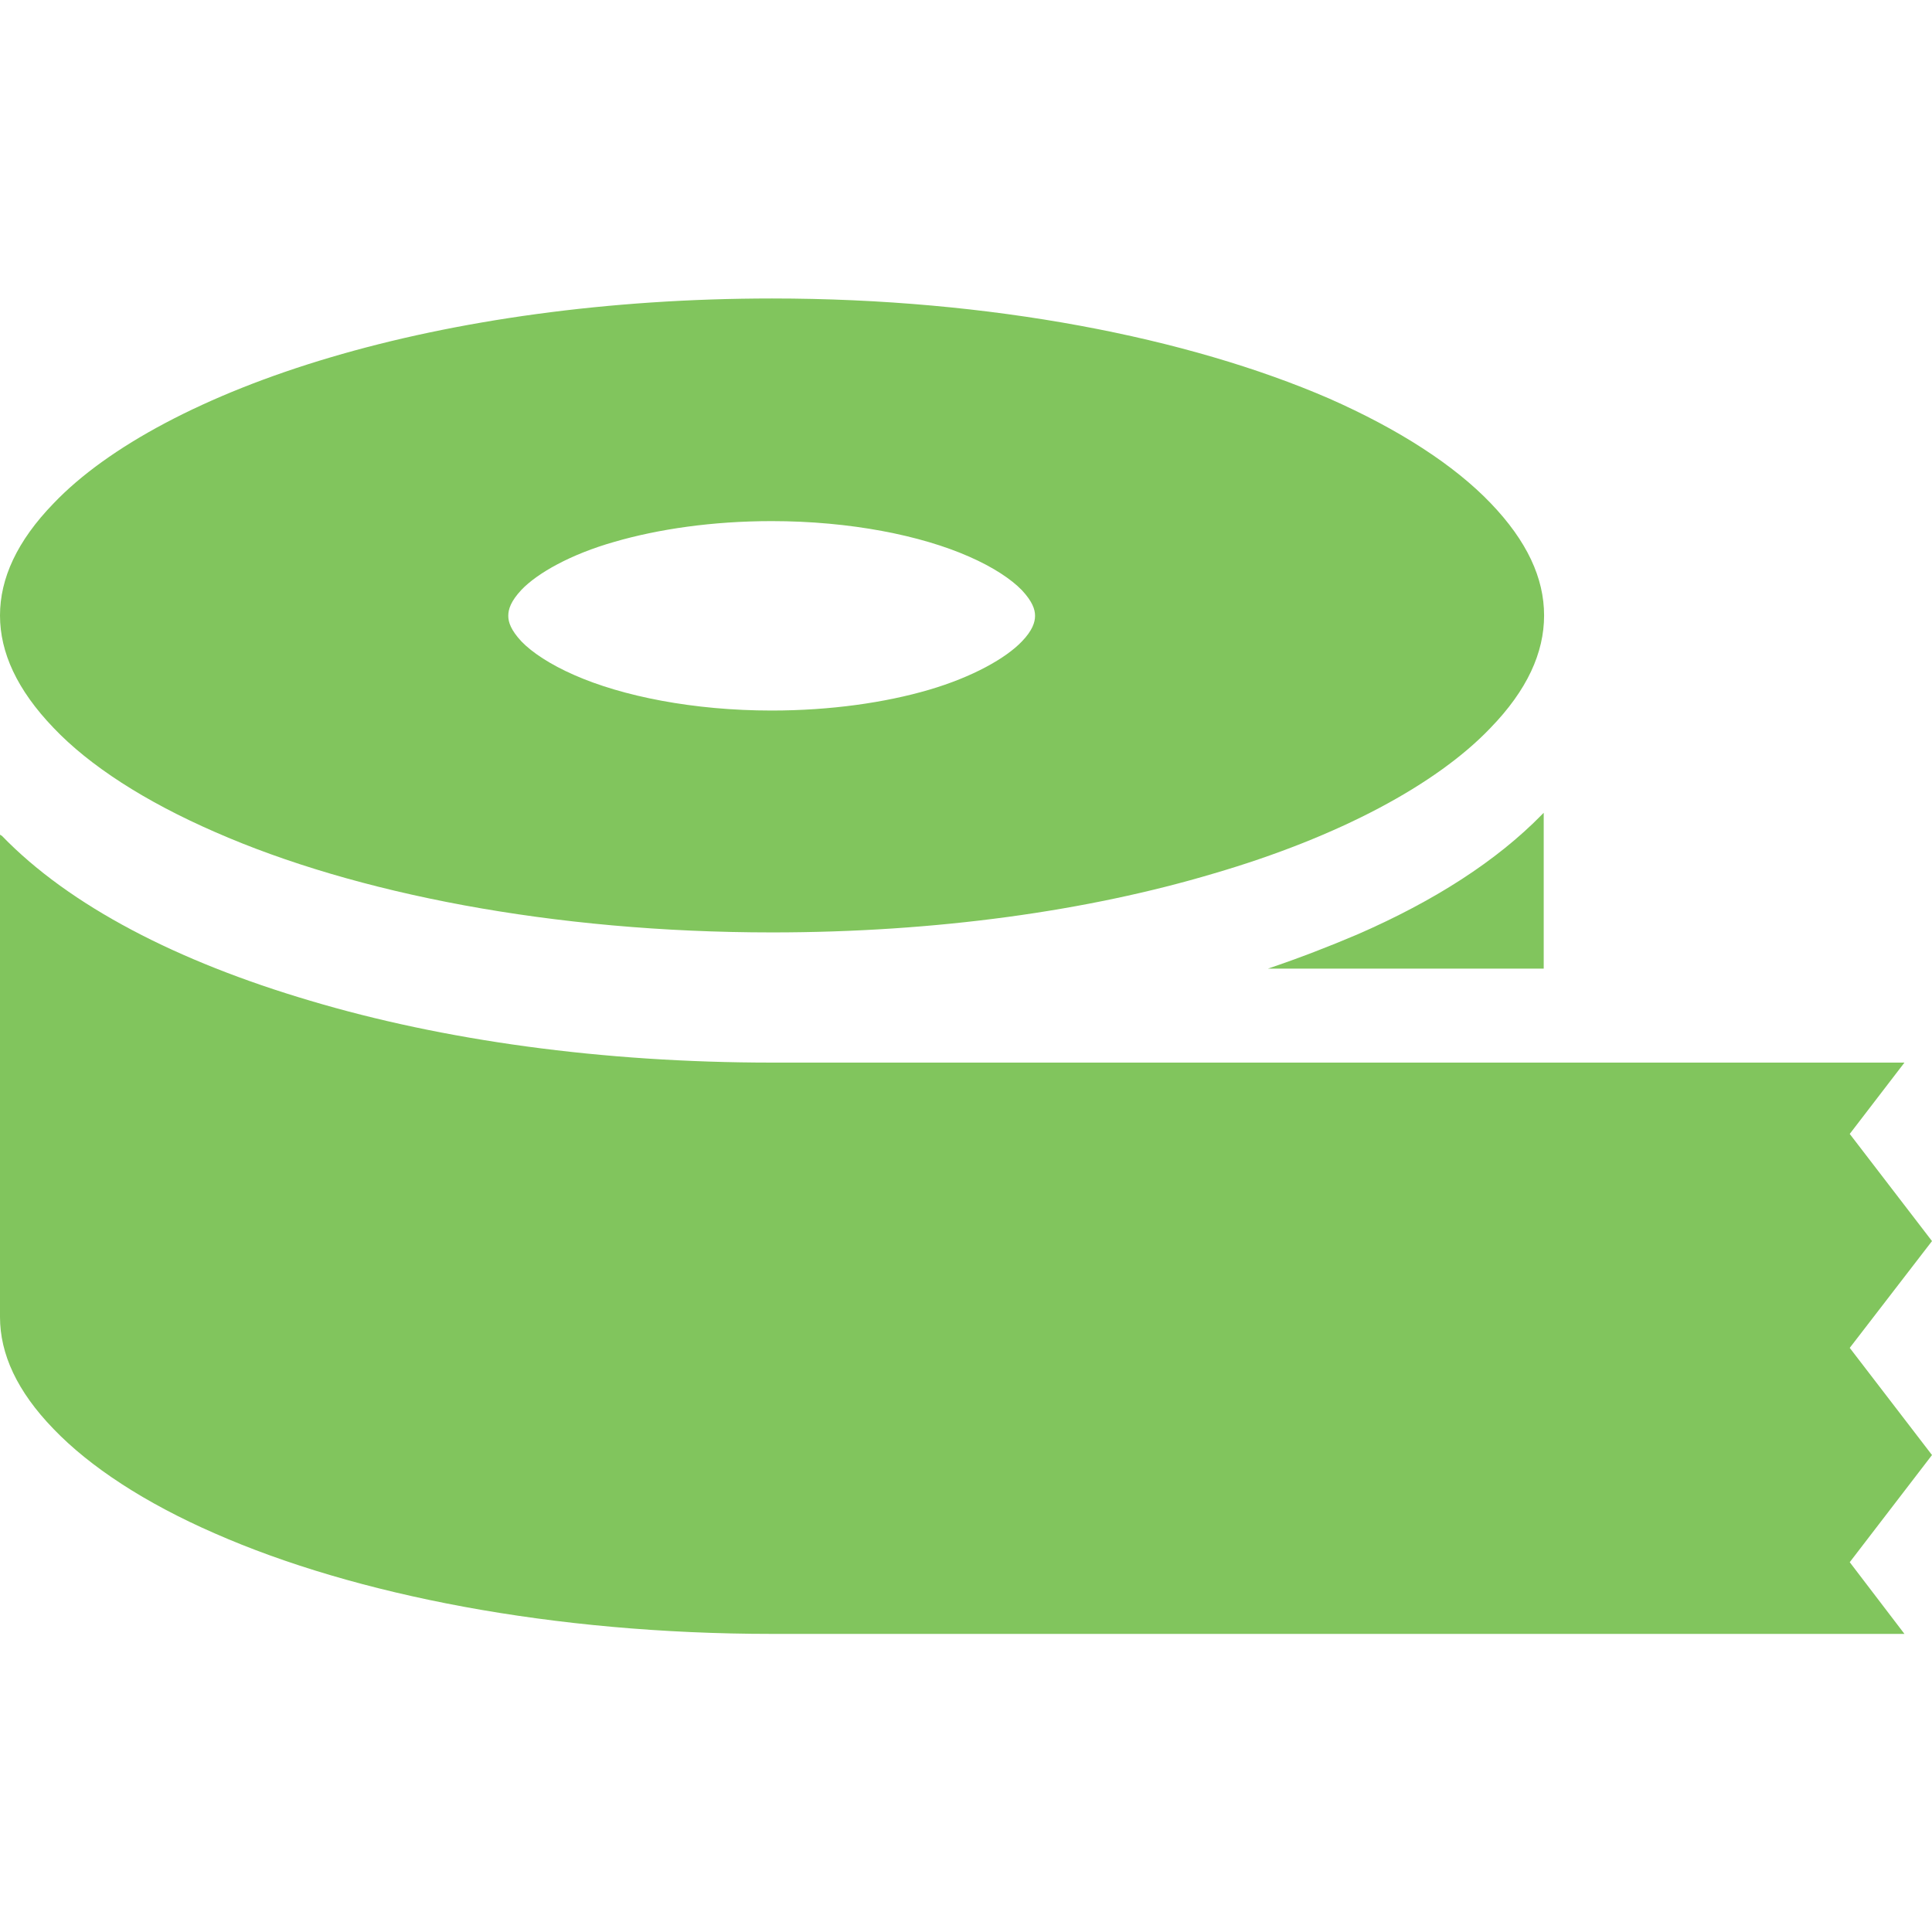
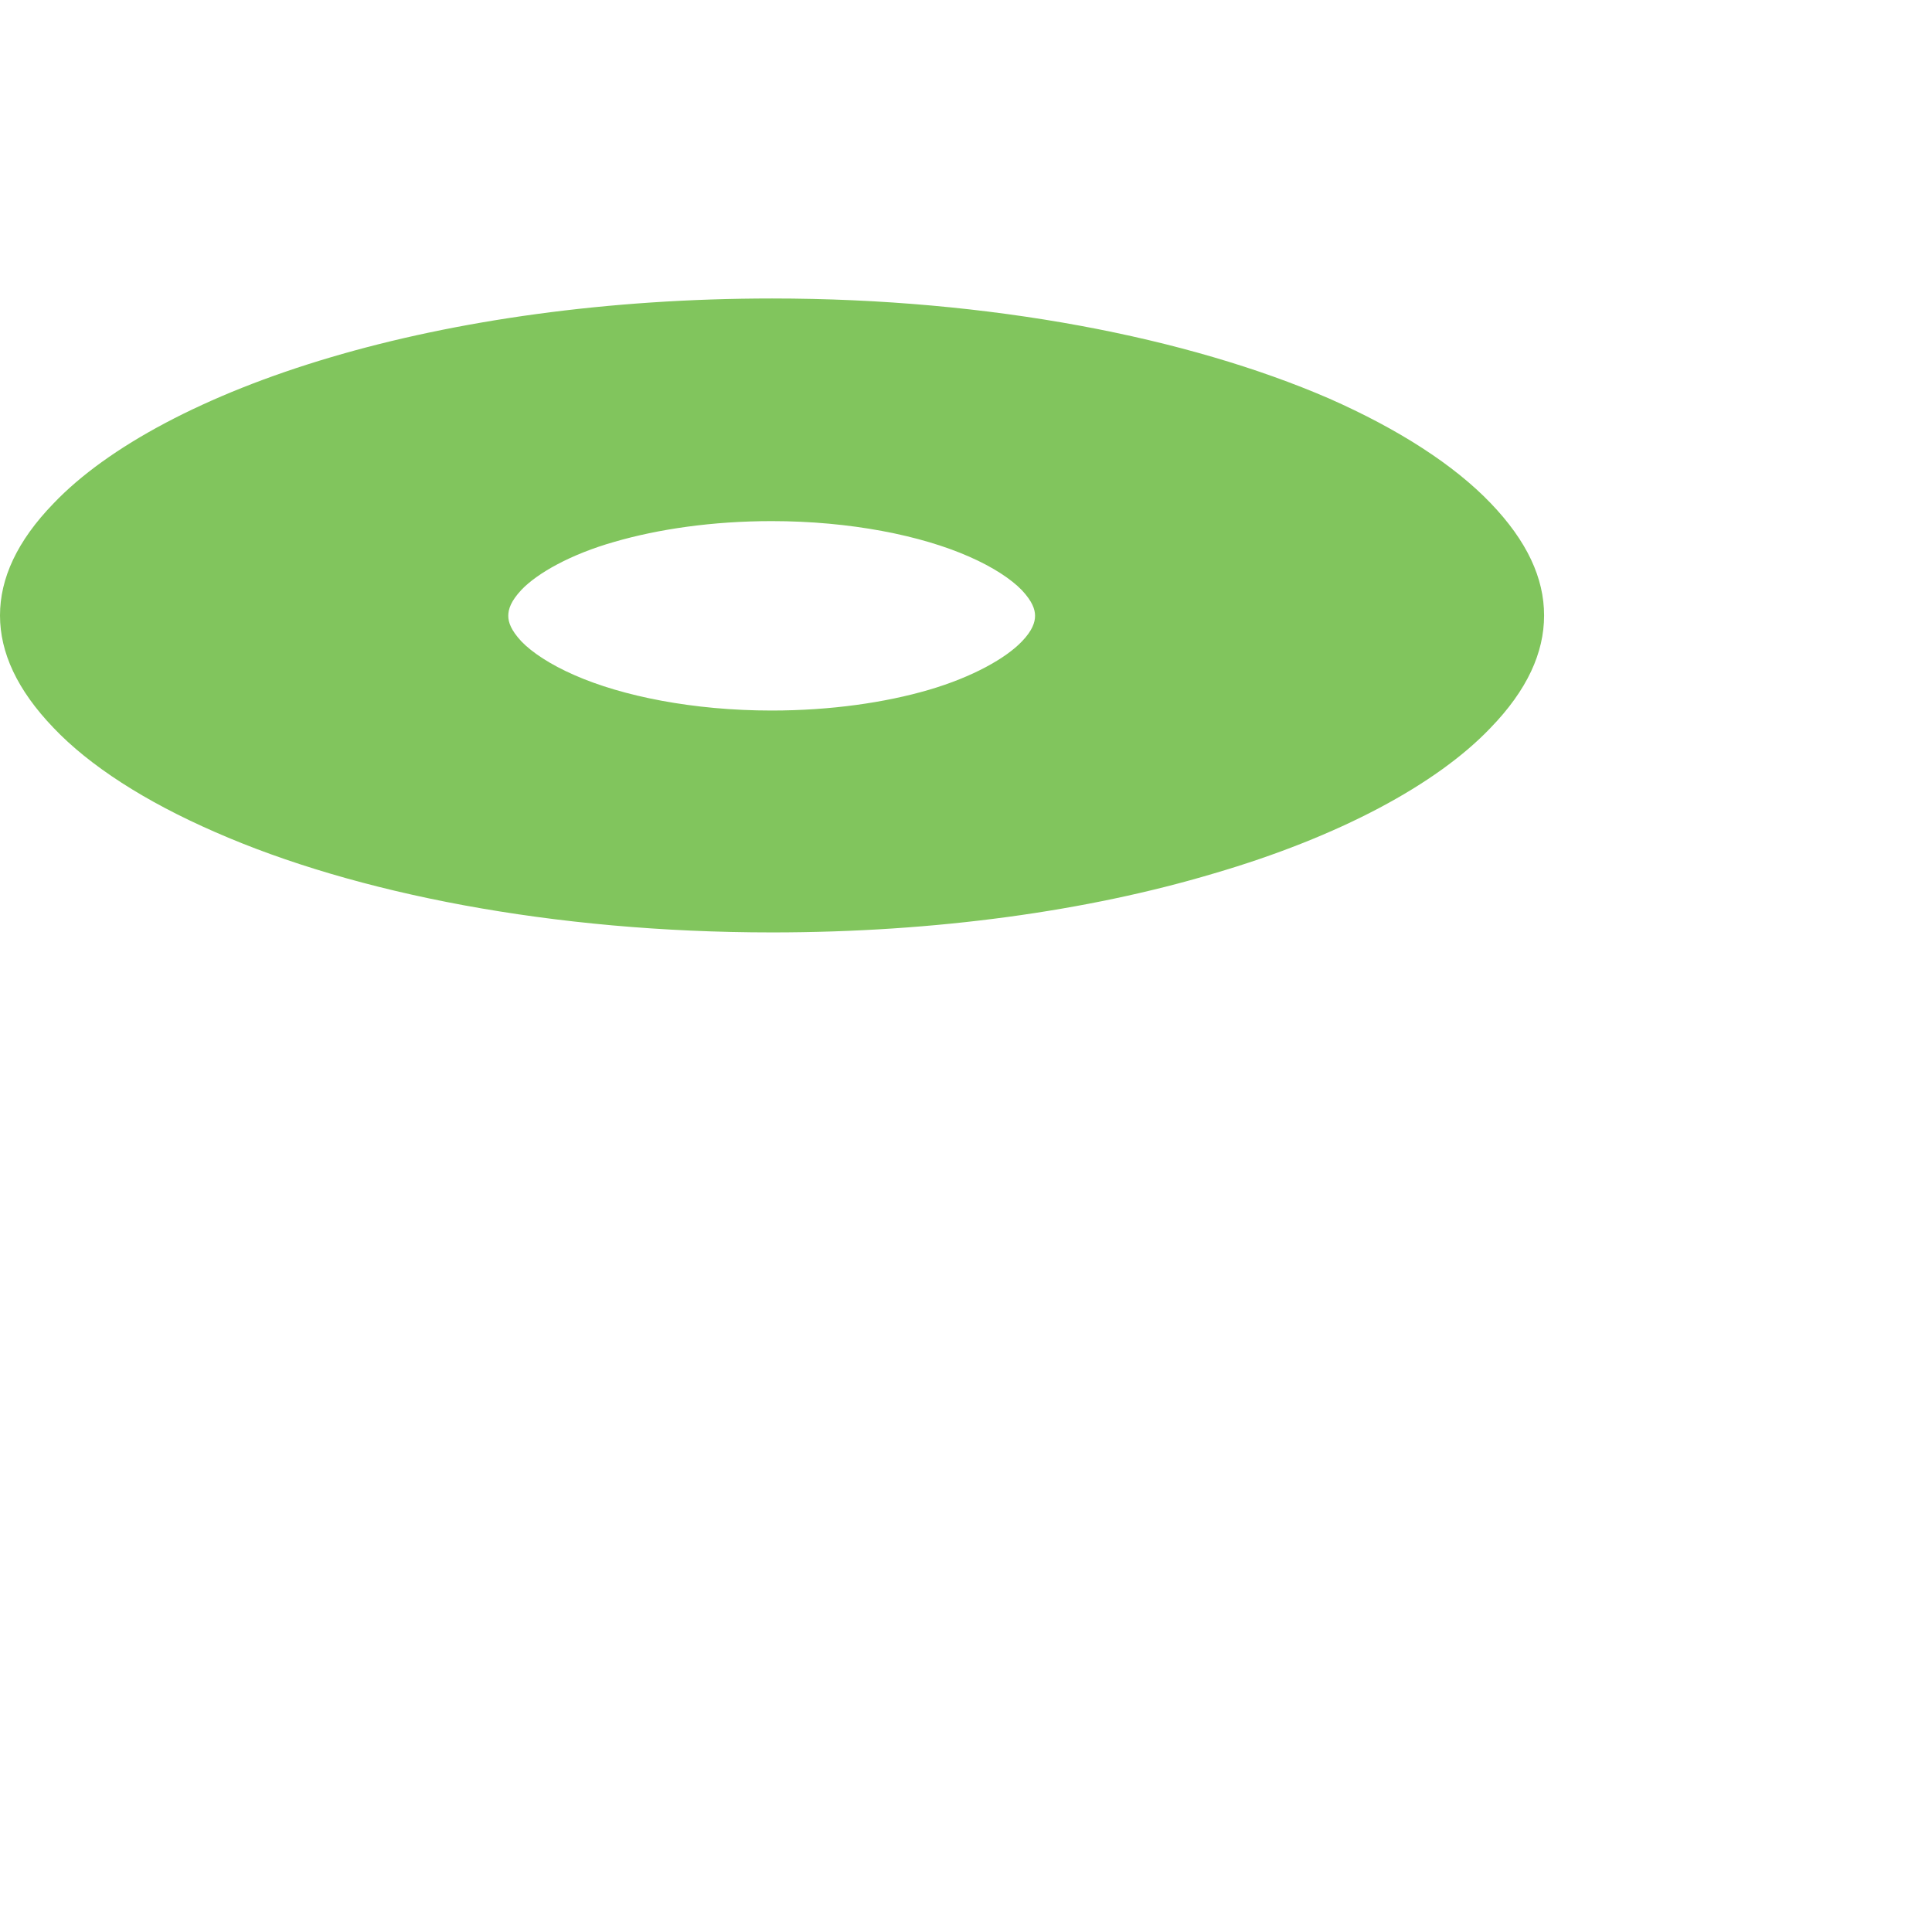
<svg xmlns="http://www.w3.org/2000/svg" version="1.1" id="_x32_" x="0px" y="0px" viewBox="0 0 512 512" style="enable-background:new 0 0 512 512;" xml:space="preserve">
  <style type="text/css">
	.st0{fill:#81C55D;}
</style>
  <g>
    <path class="st0" d="M57,220.5c37.1,16.3,89.6,26.6,147.6,26.6c43.5,0,83.8-5.7,117-15.6c33.2-9.7,59.1-23.6,73.4-38.6   c9.7-10,14.2-19.9,14.2-29.8s-4.5-19.7-14.2-29.8c-9.6-10-24.2-19.5-42.8-27.7C315,89.5,262.6,79.1,204.6,79.1   c-43.5,0-83.9,5.8-117,15.6c-33.2,9.8-59.1,23.7-73.4,38.7C4.5,143.4,0,153.3,0,163.1s4.5,19.7,14.2,29.8   C23.7,202.9,38.4,212.4,57,220.5z M138.2,156.3c4.2-4.4,13-9.4,24.6-12.7c11.7-3.4,26.1-5.5,41.7-5.5c20.8,0,39.6,3.8,52.3,9.4   c6.4,2.8,11.2,6,14,8.9c2.8,3,3.5,5.1,3.5,6.8c0,1.7-0.7,3.9-3.5,6.8c-4.2,4.4-13,9.4-24.6,12.8c-11.6,3.4-26.1,5.5-41.7,5.5   c-20.8,0-39.6-3.8-52.3-9.4c-6.4-2.8-11.2-6-14-8.9c-2.8-3-3.5-5.1-3.5-6.8C134.7,161.4,135.4,159.3,138.2,156.3z" />
-     <path class="st0" d="M336,256.7h73.1v-41.3l-0.4,0.4c-12.1,12.4-28.7,23-48.9,31.8C352.3,250.8,344.3,253.9,336,256.7z" />
-     <path class="st0" d="M490.2,357.2l21.8-28.3l-21.8-28.4l14.5-18.9h-76.4h-19.1H204.6c-45.2,0-87.2-5.9-122.4-16.4   c-35.2-10.4-63.7-25.1-81.7-43.7L0,221.2V349c0,9.8,4.5,19.7,14.2,29.7c9.6,10,24.2,19.6,42.8,27.7c37.1,16.3,89.6,26.6,147.6,26.6   H336h168.7L490.2,414l21.8-28.4L490.2,357.2z" />
  </g>
</svg>